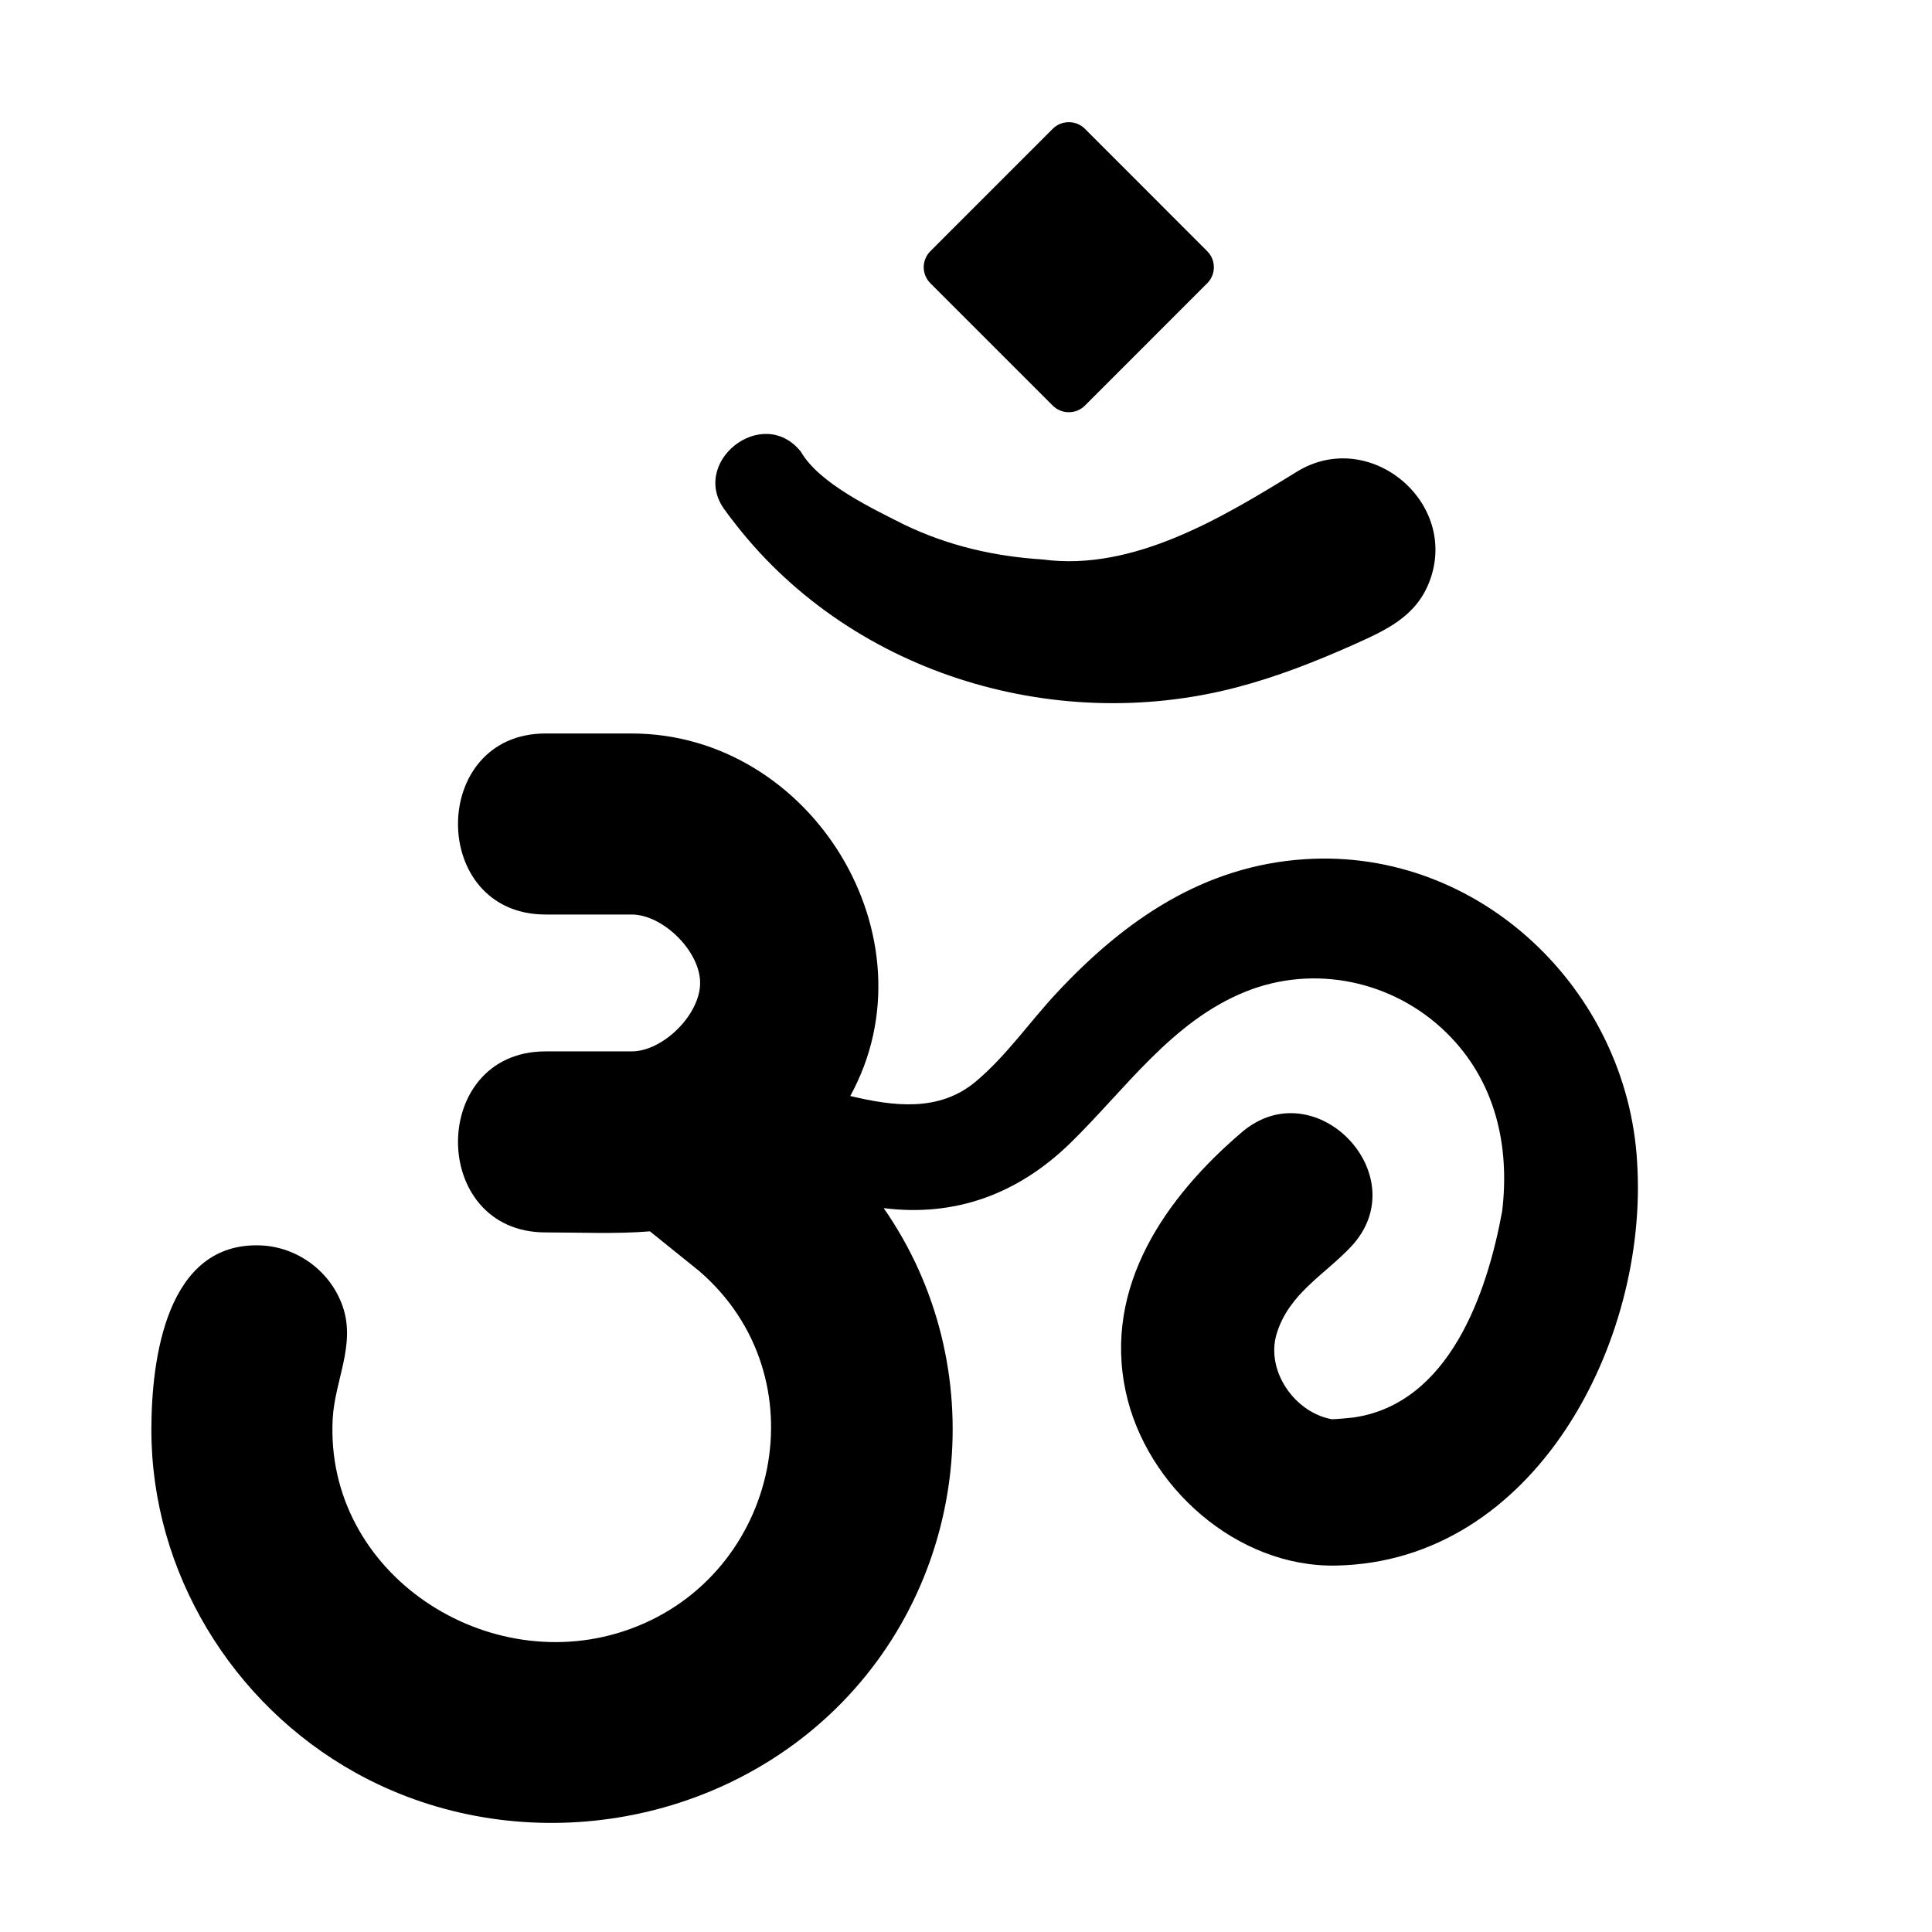
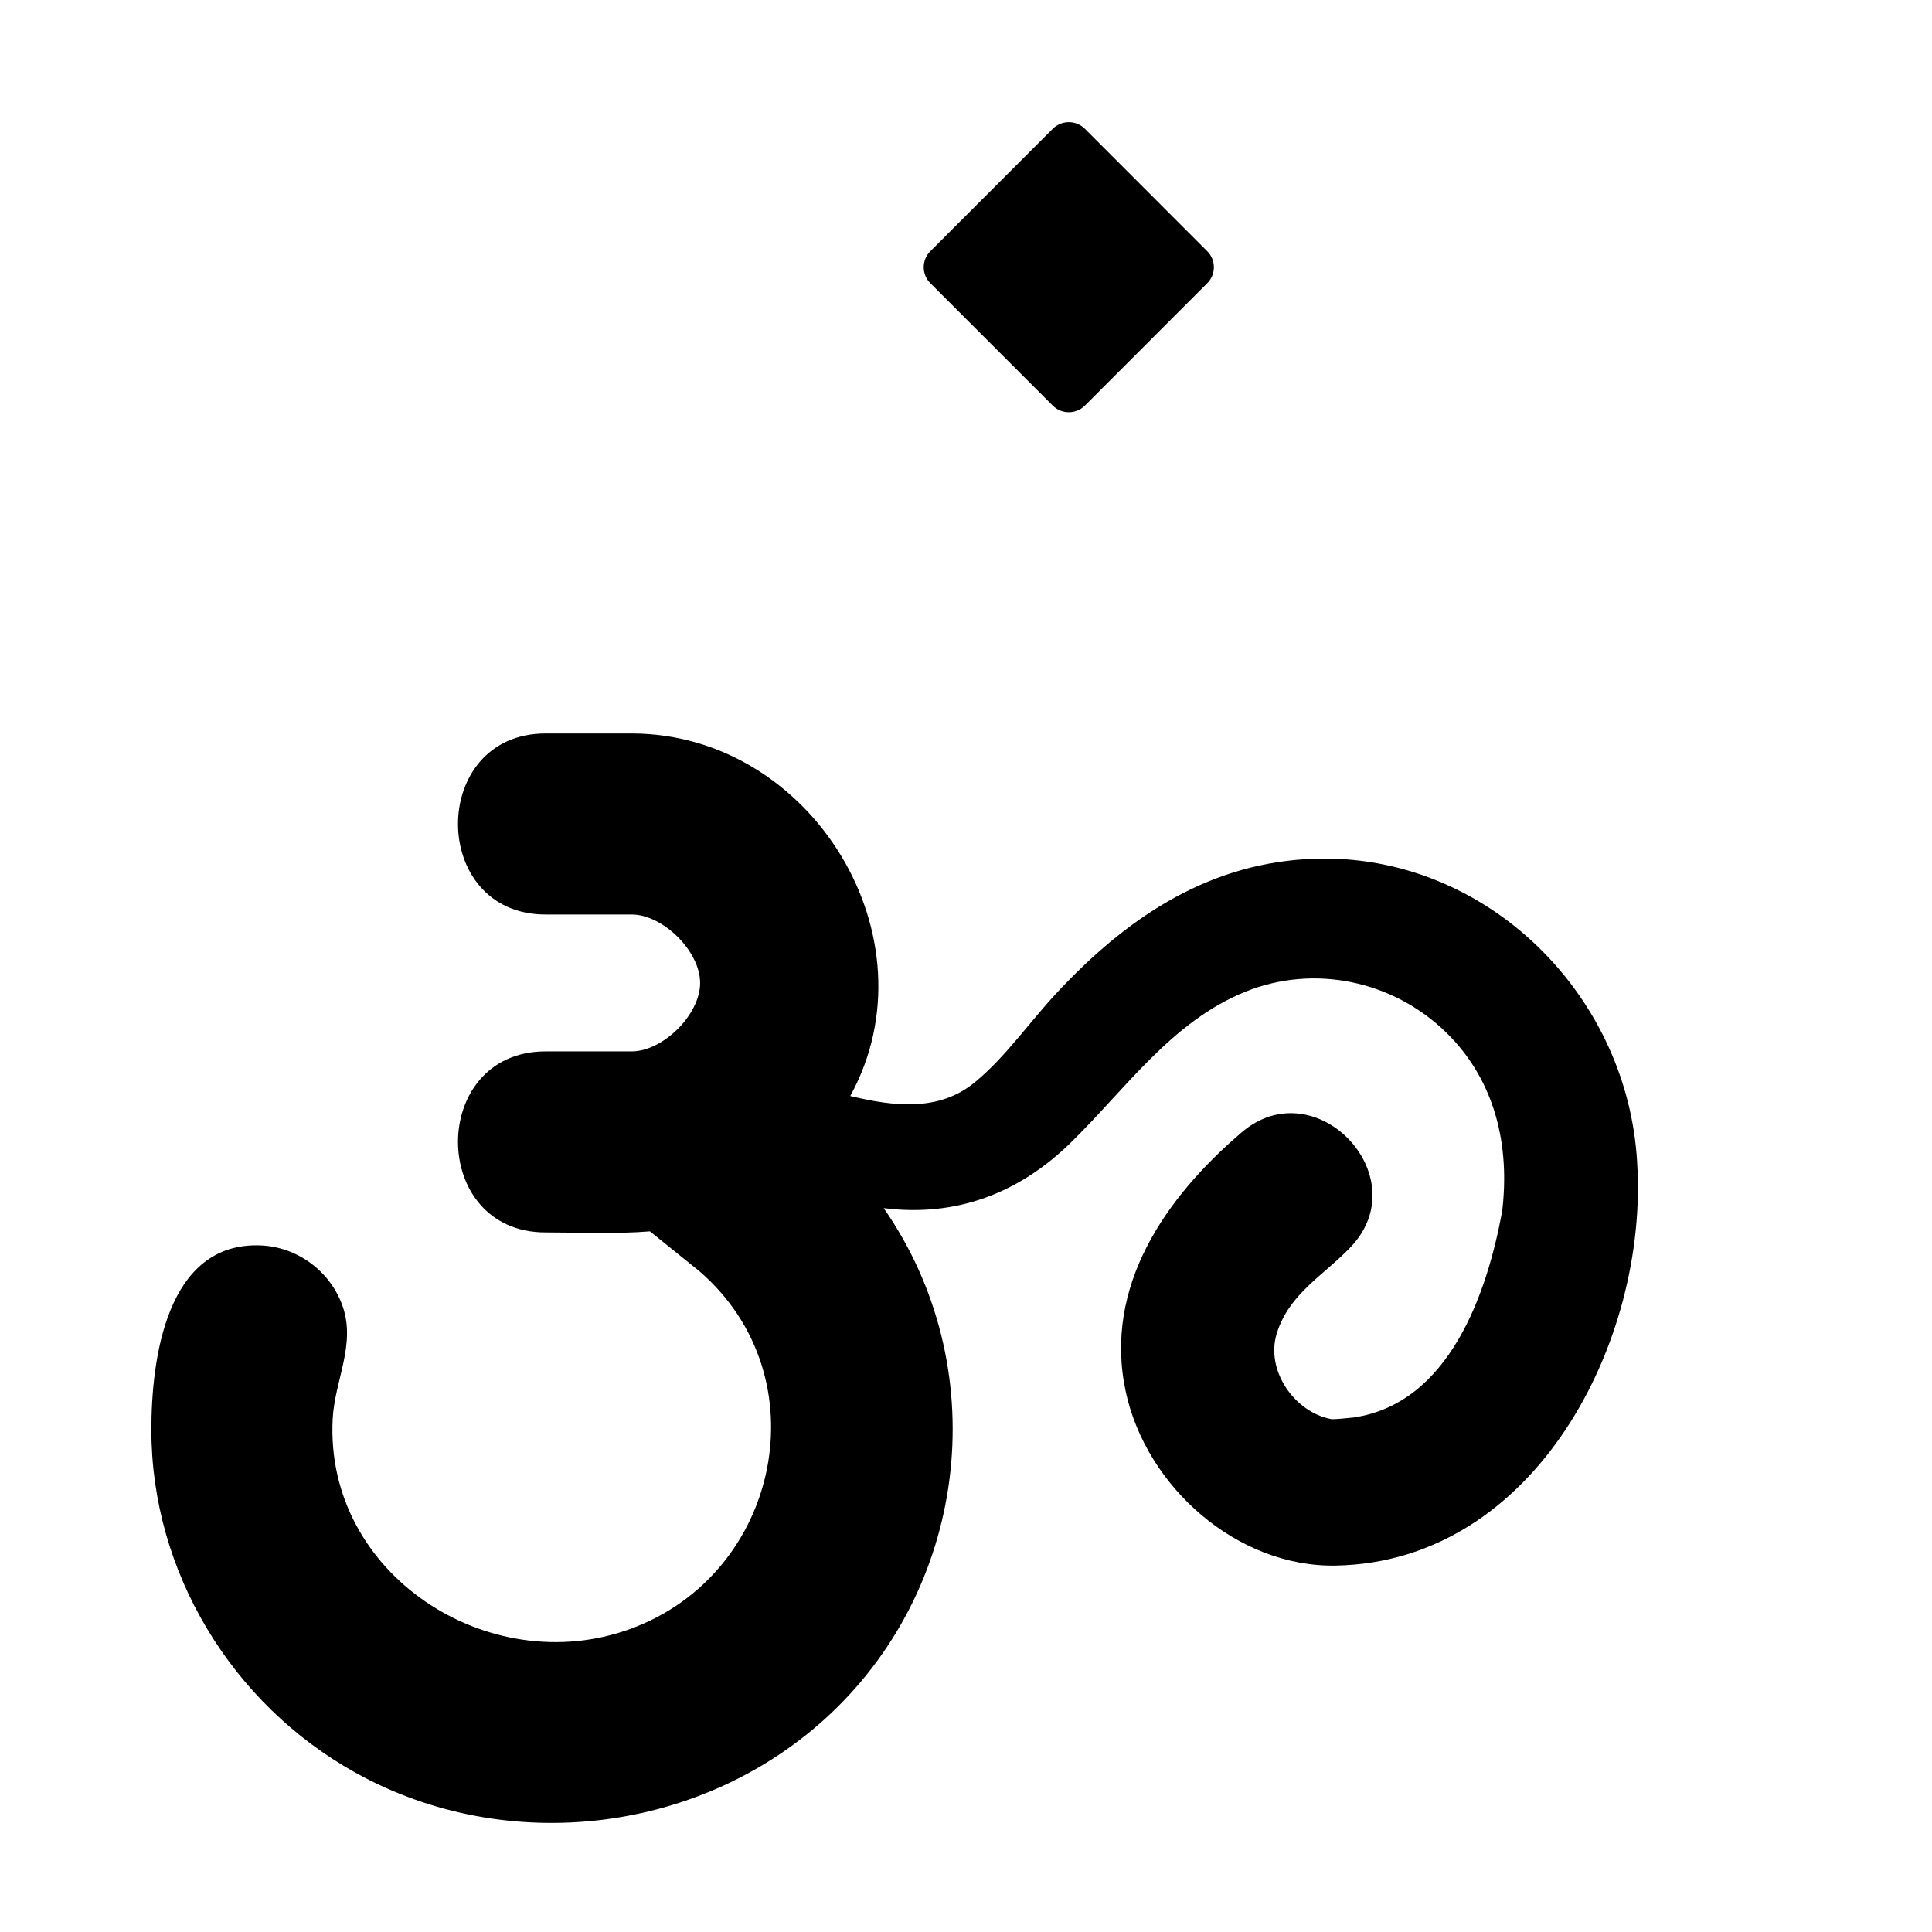
<svg xmlns="http://www.w3.org/2000/svg" fill="#000000" width="800px" height="800px" version="1.1" viewBox="144 144 512 512">
  <g>
    <path d="m577.85 451.92c-2.629-45.586-41.766-83.176-87.945-80.23-26.973 1.719-47.898 16.176-65.863 35.438-7.211 7.723-13.402 16.785-21.559 23.578-9.648 8.035-21.723 6.484-33.152 3.742 22.973-41.875-10.254-96.066-57.938-96.066h-22.816c-30.938 0-30.938 47.973 0 47.973h22.816c8.281 0 18.148 9.707 18.148 18.133 0 8.43-9.859 18.141-18.148 18.141h-22.816c-30.938 0-30.938 47.973 0 47.973 9.191 0 18.496 0.457 27.664-0.281l13.078 10.535c32.5 28.047 21.363 80.363-18.262 94.82-37.551 13.707-81.082-14.531-78.887-55.695 0.539-10.125 6.125-19.543 2.684-29.66-3.168-9.316-11.961-15.891-21.793-16.277-25.008-0.969-28.945 30.219-28.945 48.891 0 37.574 21.297 72.574 54.004 90.797 40.344 22.477 92.309 16.125 125.94-15.539 36.934-34.77 43.207-92.23 14.125-134.03 19.148 2.422 35.816-3.898 49.523-17.297 14.523-14.176 26.809-32.168 46.316-40.043 18.309-7.394 39.223-2.887 53.219 10.785 13.082 12.781 17.008 30.117 14.793 47.816-0.059 0.5 0.055-0.465 0.031-0.316-3.981 21.594-13.965 50.883-39.395 54.547-1.941 0.191-3.844 0.406-5.793 0.457l-0.051-0.023c-9.824-1.84-17.453-12.914-14.496-22.633 3.254-10.676 12.609-15.539 19.711-23.078 17.582-18.727-9.488-47.012-28.984-30.293-20.129 17.184-36.727 40.84-30.719 68.762 5.414 25.129 29.461 46.535 55.672 46.047 52.883-0.977 82.941-59.57 79.836-106.97-0.551-9.535 0.156 2.41 0 0z" />
-     <path d="m337.69 281.3c30.676 40.777 85.129 57.594 133.9 44.891 10.793-2.816 20.988-6.84 31.152-11.355 8.43-3.805 16.434-7.305 20.047-16.637 8.117-21.035-15.879-41.02-35.09-29.199-19.523 12.004-43.266 26.516-67.383 23.266-12.855-0.828-24.859-3.586-36.543-9.16-8.242-4.176-22.688-10.922-27.543-19.418-10.27-12.758-30.051 3.176-19.785 15.93 0.062 0.07 0.219 0.398 1.242 1.684 0.98 1.305-1.023-1.285 0 0z" />
    <path d="m423.01 251.51c2.312 2.312 6.168 2.309 8.48 0l32.441-32.457c2.344-2.336 2.344-6.137 0-8.48l-32.441-32.461c-2.312-2.312-6.168-2.312-8.48 0l-32.457 32.461c-2.344 2.344-2.344 6.137 0 8.48z" />
  </g>
</svg>